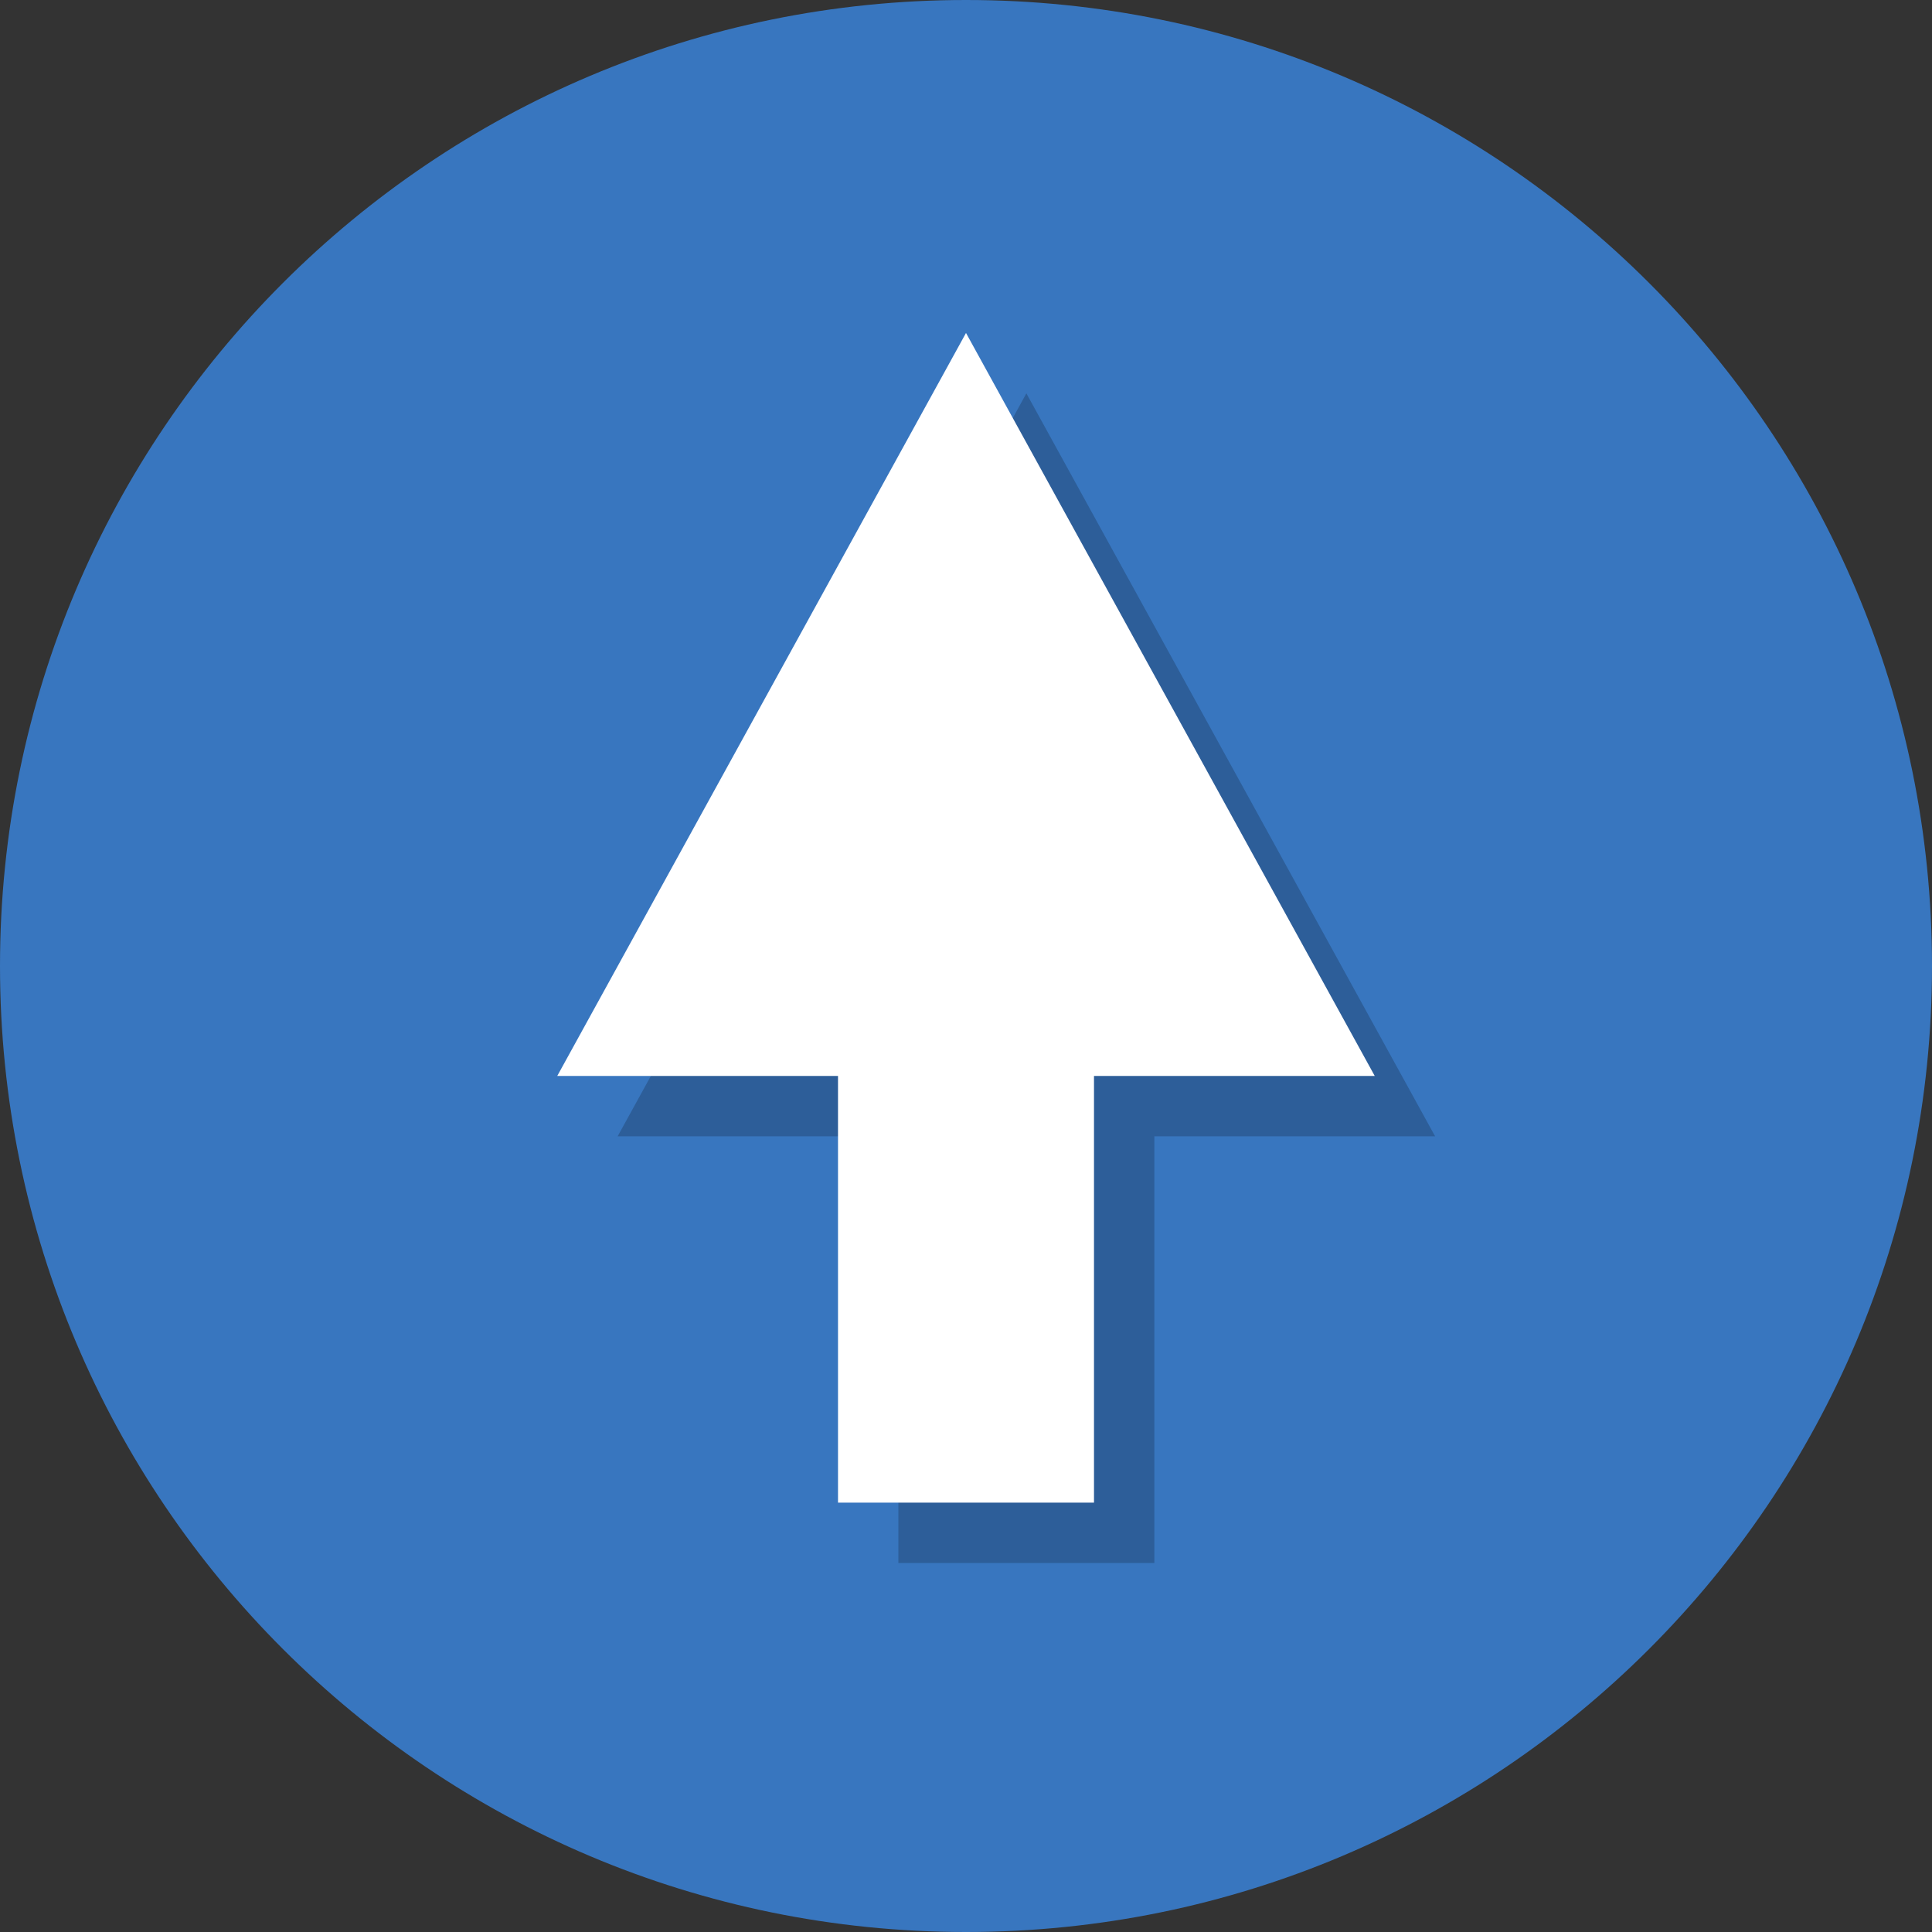
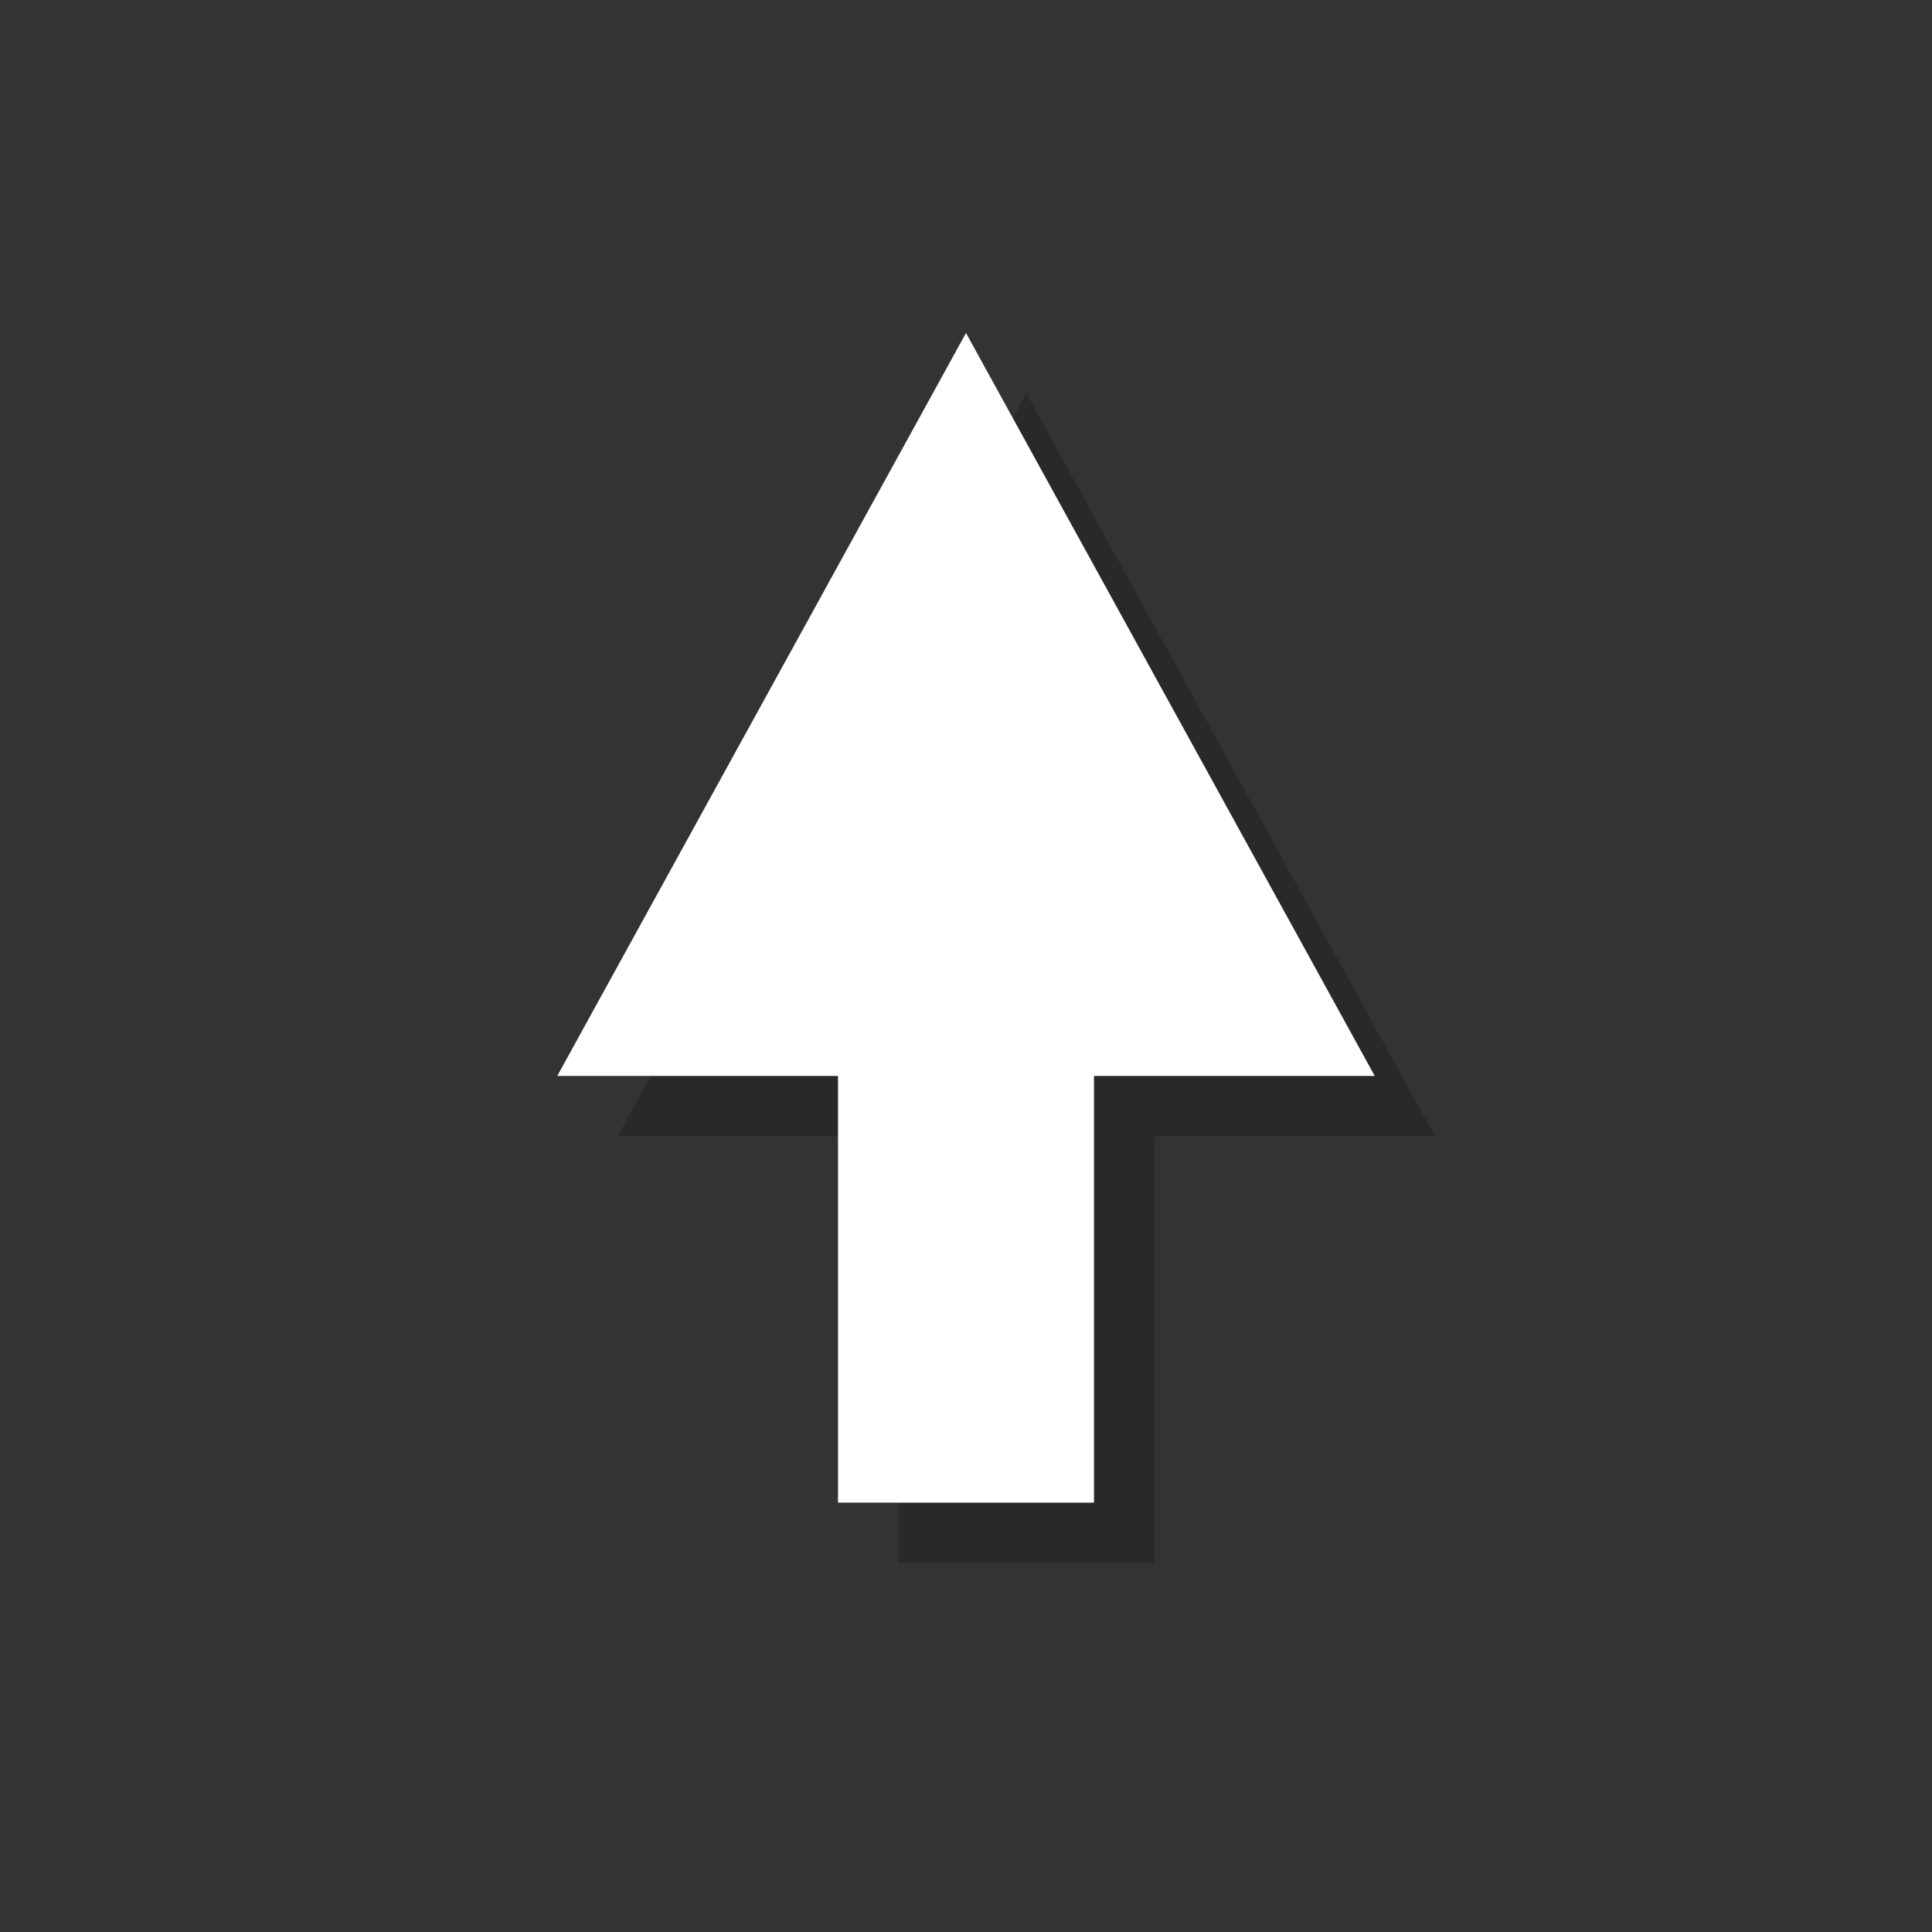
<svg xmlns="http://www.w3.org/2000/svg" height="40px" width="40px" version="1.1" id="Layer_1" viewBox="0 0 512 512" xml:space="preserve">
  <rect x="0" y="0" width="512" height="512" fill="#333333" stroke="none" />
-   <path style="fill:#3876bf;" d="M256,0C114.608,0,0,114.608,0,256c0,141.376,114.608,256,256,256s256-114.624,256-256  C512,114.608,397.392,0,256,0z" />
  <g style="opacity:0.2;">
    <polygon points="272,104.24 163.68,301.136 238.08,301.136 238.08,414.208 305.92,414.208 305.92,301.136 380.32,301.136  " />
  </g>
  <polygon style="fill:#FFFFFF;" points="256,88.24 147.68,285.136 222.08,285.136 222.08,398.208 289.92,398.208 289.92,285.136   364.32,285.136 " />
</svg>